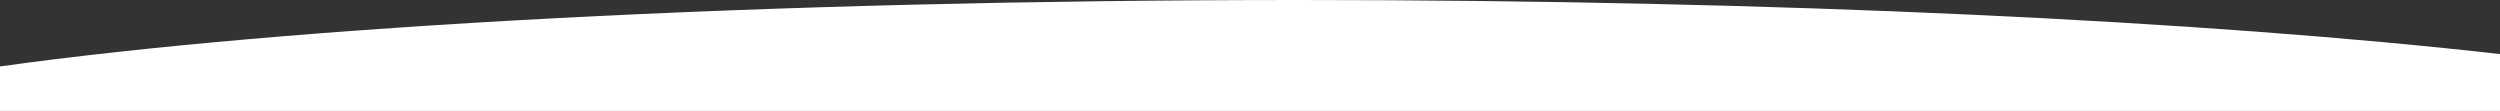
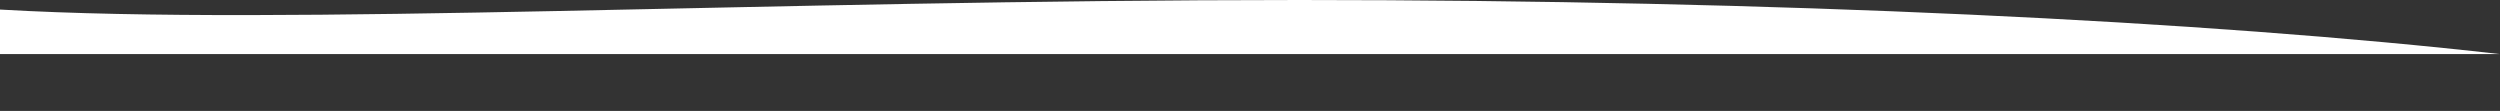
<svg xmlns="http://www.w3.org/2000/svg" id="Calque_1" viewBox="0 0 1920 85.22">
  <rect x="0" y="0" width="1920" height="85.22" fill="#333333" stroke="none" />
-   <path d="M1920,41.54v43.68H0v-34.2C221.87,20.14,586.08,0,997.76,0c367.89,0,697.87,16.08,922.24,41.54Z" style="fill:#fff;" />
+   <path d="M1920,41.54H0v-34.2C221.87,20.14,586.08,0,997.76,0c367.89,0,697.87,16.08,922.24,41.54Z" style="fill:#fff;" />
</svg>